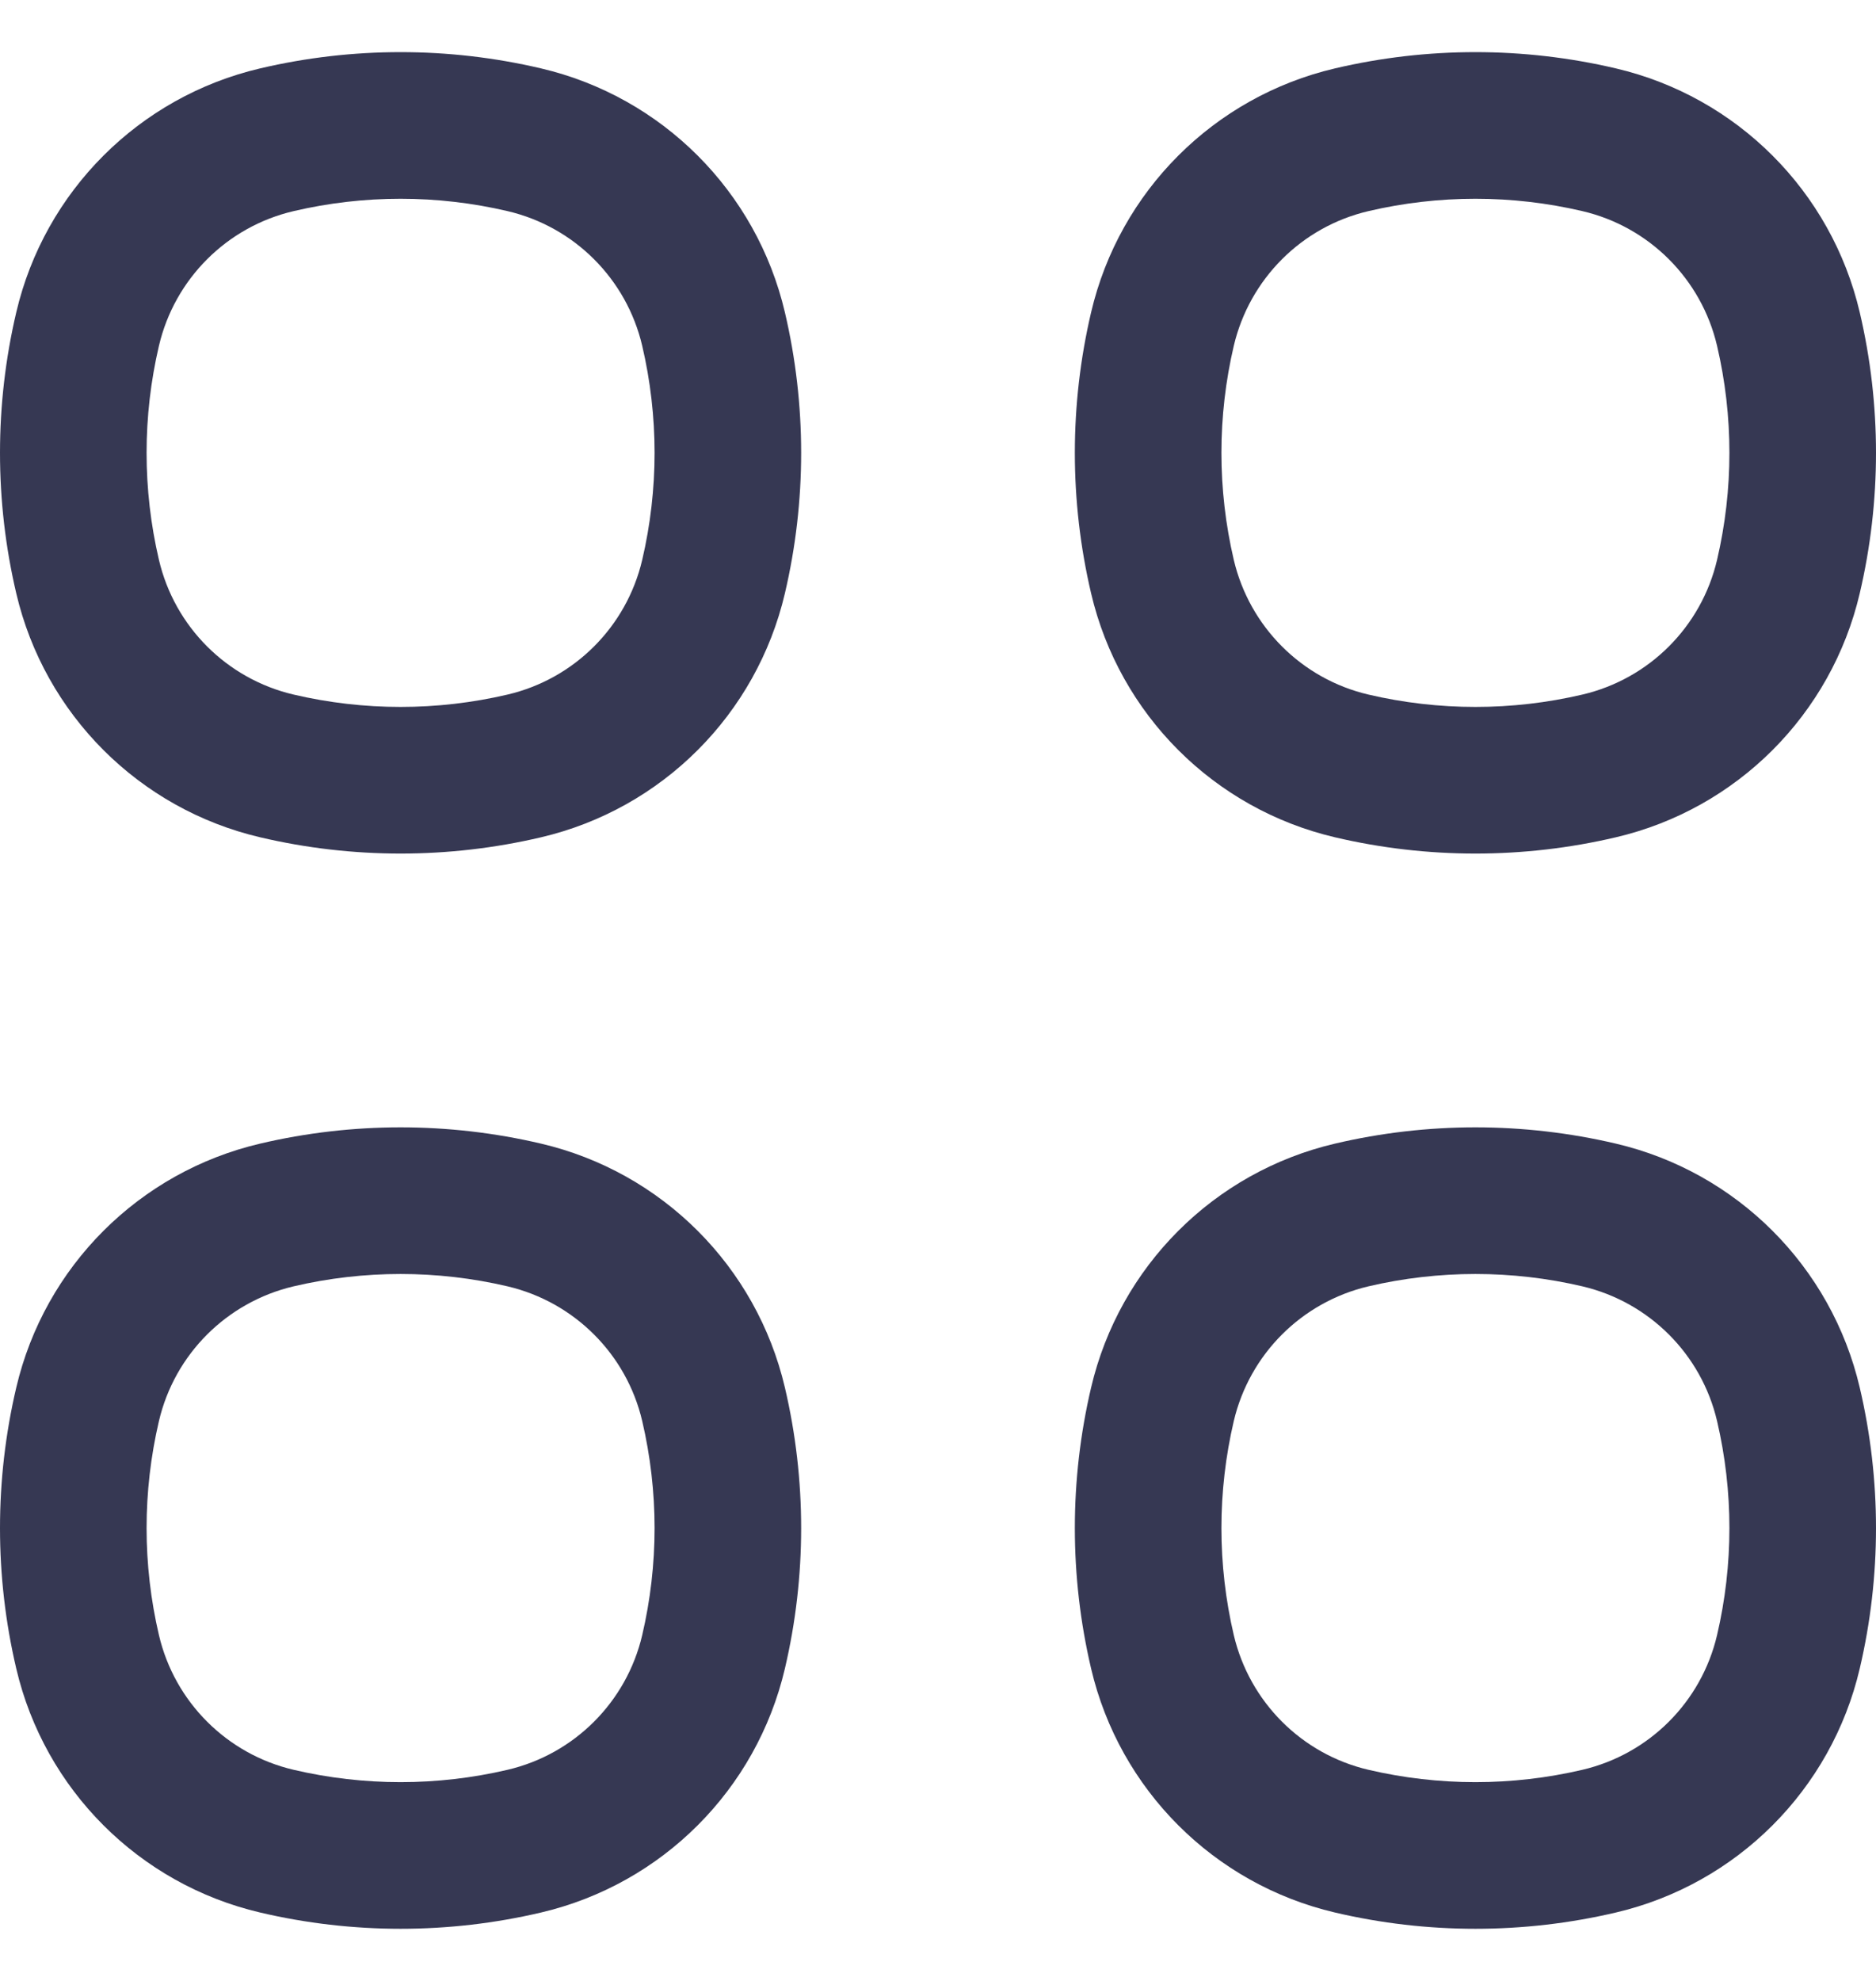
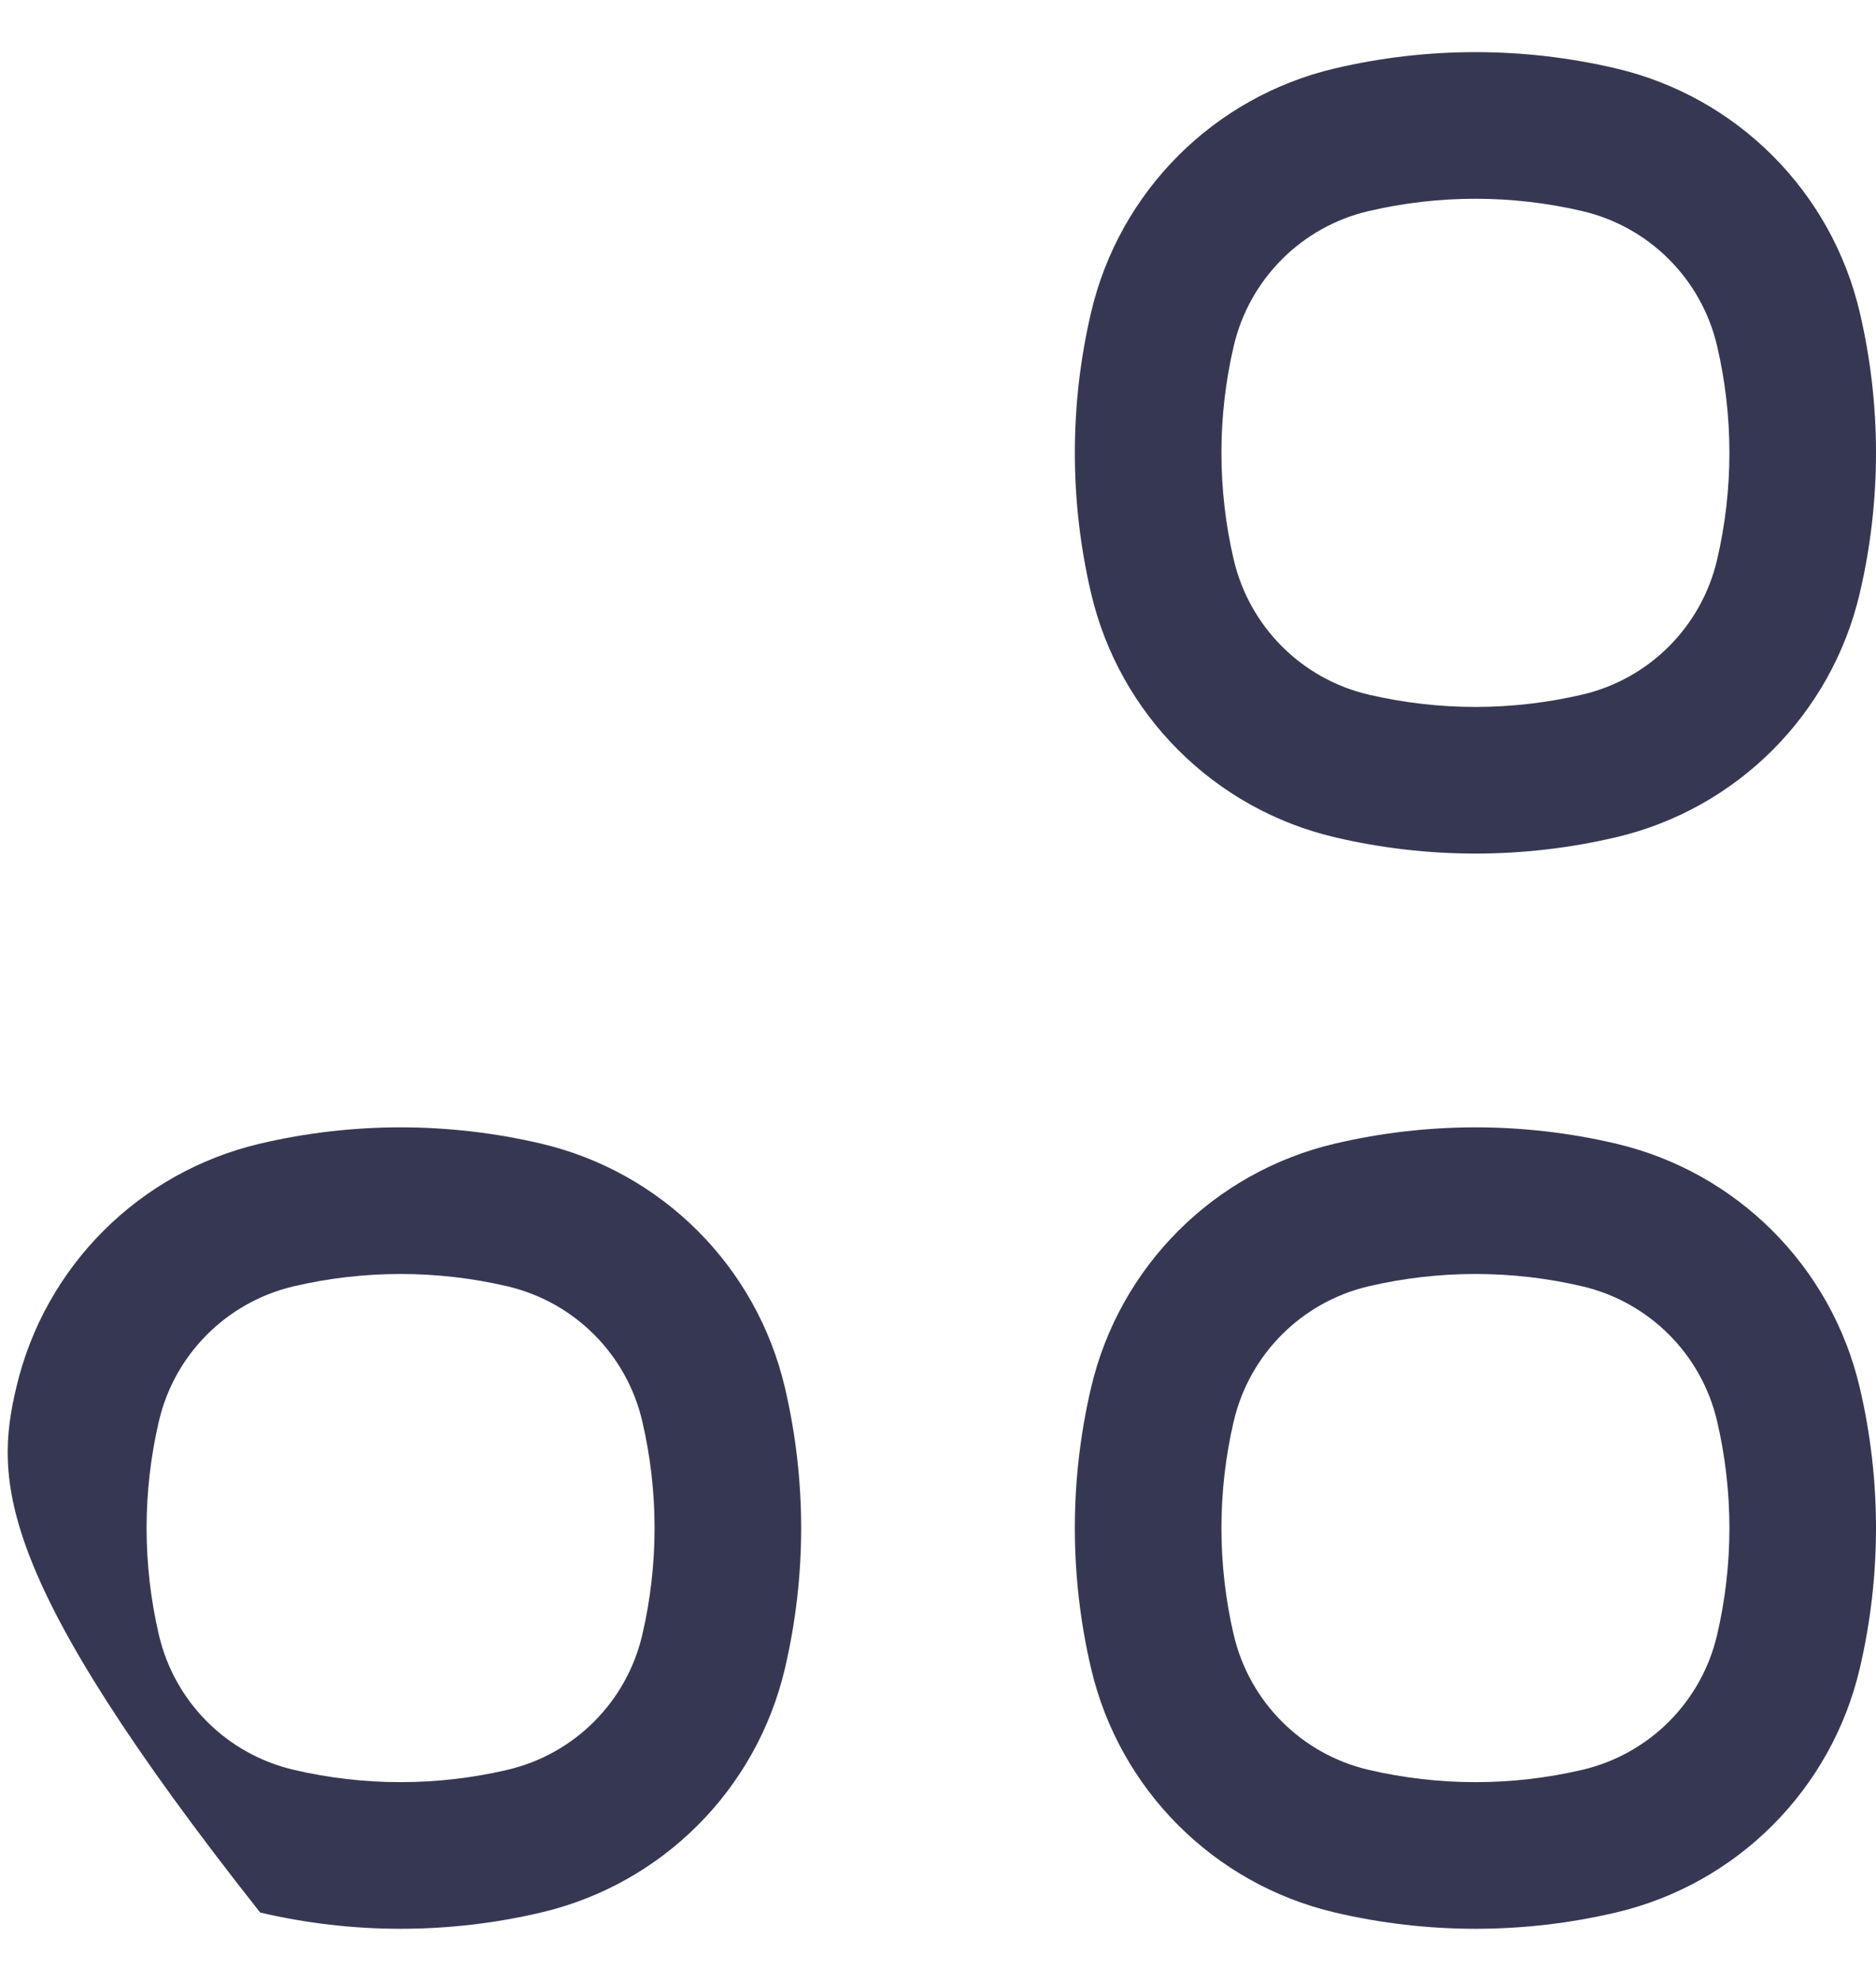
<svg xmlns="http://www.w3.org/2000/svg" width="18" height="19" viewBox="0 0 18 19" fill="none">
-   <path fill-rule="evenodd" clip-rule="evenodd" d="M4.87 2.025C4.195 1.867 3.492 1.867 2.817 2.025C2.176 2.175 1.675 2.676 1.525 3.317C1.367 3.992 1.367 4.695 1.525 5.37C1.675 6.011 2.176 6.512 2.817 6.662C3.492 6.82 4.195 6.82 4.87 6.662C5.511 6.512 6.012 6.011 6.162 5.37C6.32 4.695 6.32 3.992 6.162 3.317C6.012 2.676 5.511 2.175 4.87 2.025ZM2.496 0.656C3.382 0.448 4.305 0.448 5.191 0.656C6.352 0.928 7.259 1.835 7.531 2.996C7.739 3.882 7.739 4.805 7.531 5.691C7.259 6.852 6.352 7.759 5.191 8.031C4.305 8.239 3.382 8.239 2.496 8.031C1.335 7.759 0.428 6.852 0.156 5.691C-0.052 4.805 -0.052 3.882 0.156 2.996C0.428 1.835 1.335 0.928 2.496 0.656Z" fill="#363853" />
-   <path fill-rule="evenodd" clip-rule="evenodd" d="M4.87 12.338C4.195 12.18 3.492 12.18 2.817 12.338C2.176 12.489 1.675 12.989 1.525 13.63C1.367 14.305 1.367 15.008 1.525 15.683C1.675 16.324 2.176 16.825 2.817 16.975C3.492 17.133 4.195 17.133 4.87 16.975C5.511 16.825 6.012 16.324 6.162 15.683C6.32 15.008 6.32 14.305 6.162 13.63C6.012 12.989 5.511 12.489 4.87 12.338ZM2.496 10.969C3.382 10.761 4.305 10.761 5.191 10.969C6.352 11.241 7.259 12.148 7.531 13.309C7.739 14.195 7.739 15.118 7.531 16.004C7.259 17.165 6.352 18.072 5.191 18.344C4.305 18.552 3.382 18.552 2.496 18.344C1.335 18.072 0.428 17.165 0.156 16.004C-0.052 15.118 -0.052 14.195 0.156 13.309C0.428 12.148 1.335 11.241 2.496 10.969Z" fill="#363853" />
+   <path fill-rule="evenodd" clip-rule="evenodd" d="M4.87 12.338C4.195 12.18 3.492 12.18 2.817 12.338C2.176 12.489 1.675 12.989 1.525 13.63C1.367 14.305 1.367 15.008 1.525 15.683C1.675 16.324 2.176 16.825 2.817 16.975C3.492 17.133 4.195 17.133 4.87 16.975C5.511 16.825 6.012 16.324 6.162 15.683C6.32 15.008 6.32 14.305 6.162 13.63C6.012 12.989 5.511 12.489 4.87 12.338ZM2.496 10.969C3.382 10.761 4.305 10.761 5.191 10.969C6.352 11.241 7.259 12.148 7.531 13.309C7.739 14.195 7.739 15.118 7.531 16.004C7.259 17.165 6.352 18.072 5.191 18.344C4.305 18.552 3.382 18.552 2.496 18.344C-0.052 15.118 -0.052 14.195 0.156 13.309C0.428 12.148 1.335 11.241 2.496 10.969Z" fill="#363853" />
  <path fill-rule="evenodd" clip-rule="evenodd" d="M15.183 2.025C14.508 1.867 13.805 1.867 13.13 2.025C12.489 2.175 11.989 2.676 11.838 3.317C11.68 3.992 11.68 4.695 11.838 5.37C11.989 6.011 12.489 6.512 13.13 6.662C13.805 6.82 14.508 6.82 15.183 6.662C15.824 6.512 16.325 6.011 16.475 5.37C16.633 4.695 16.633 3.992 16.475 3.317C16.325 2.676 15.824 2.175 15.183 2.025ZM12.809 0.656C13.695 0.448 14.618 0.448 15.504 0.656C16.665 0.928 17.572 1.835 17.844 2.996C18.052 3.882 18.052 4.805 17.844 5.691C17.572 6.852 16.665 7.759 15.504 8.031C14.618 8.239 13.695 8.239 12.809 8.031C11.648 7.759 10.741 6.852 10.469 5.691C10.261 4.805 10.261 3.882 10.469 2.996C10.741 1.835 11.648 0.928 12.809 0.656Z" fill="#363853" />
  <path fill-rule="evenodd" clip-rule="evenodd" d="M15.183 12.338C14.508 12.18 13.805 12.18 13.13 12.338C12.489 12.489 11.989 12.989 11.838 13.63C11.68 14.305 11.68 15.008 11.838 15.683C11.989 16.324 12.489 16.825 13.13 16.975C13.805 17.133 14.508 17.133 15.183 16.975C15.824 16.825 16.325 16.324 16.475 15.683C16.633 15.008 16.633 14.305 16.475 13.63C16.325 12.989 15.824 12.489 15.183 12.338ZM12.809 10.969C13.695 10.761 14.618 10.761 15.504 10.969C16.665 11.241 17.572 12.148 17.844 13.309C18.052 14.195 18.052 15.118 17.844 16.004C17.572 17.165 16.665 18.072 15.504 18.344C14.618 18.552 13.695 18.552 12.809 18.344C11.648 18.072 10.741 17.165 10.469 16.004C10.261 15.118 10.261 14.195 10.469 13.309C10.741 12.148 11.648 11.241 12.809 10.969Z" fill="#363853" />
</svg>